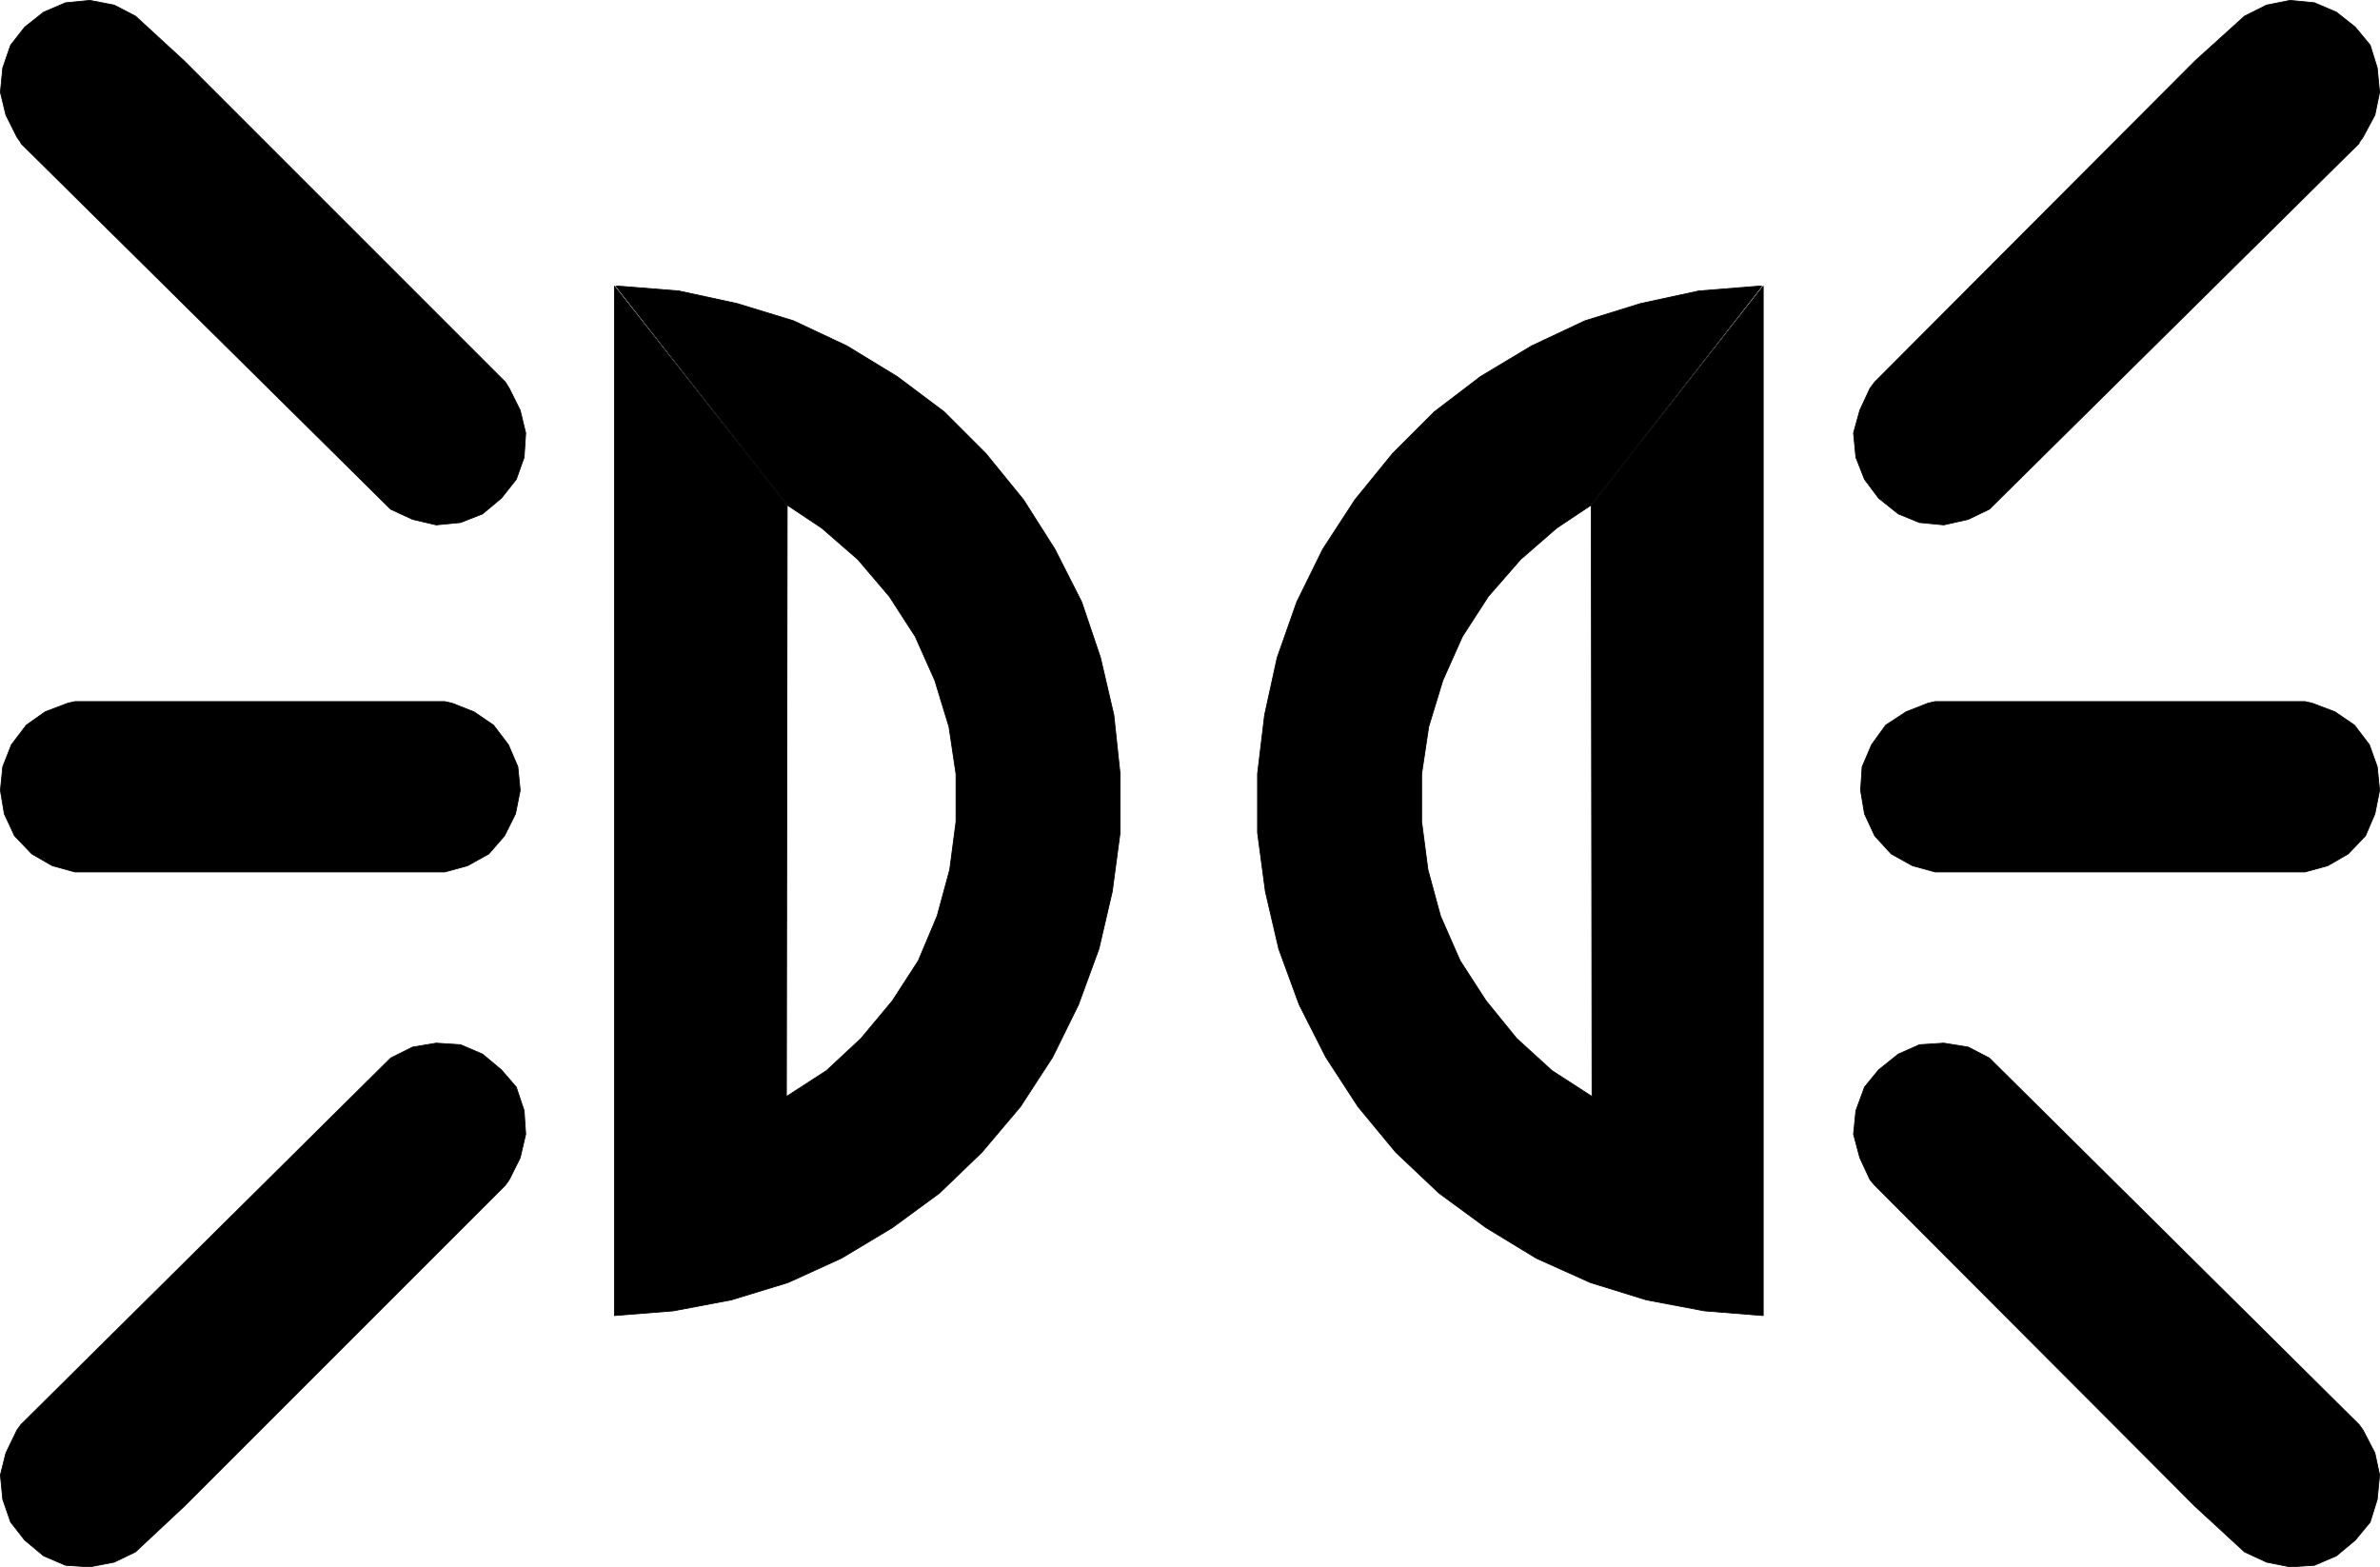
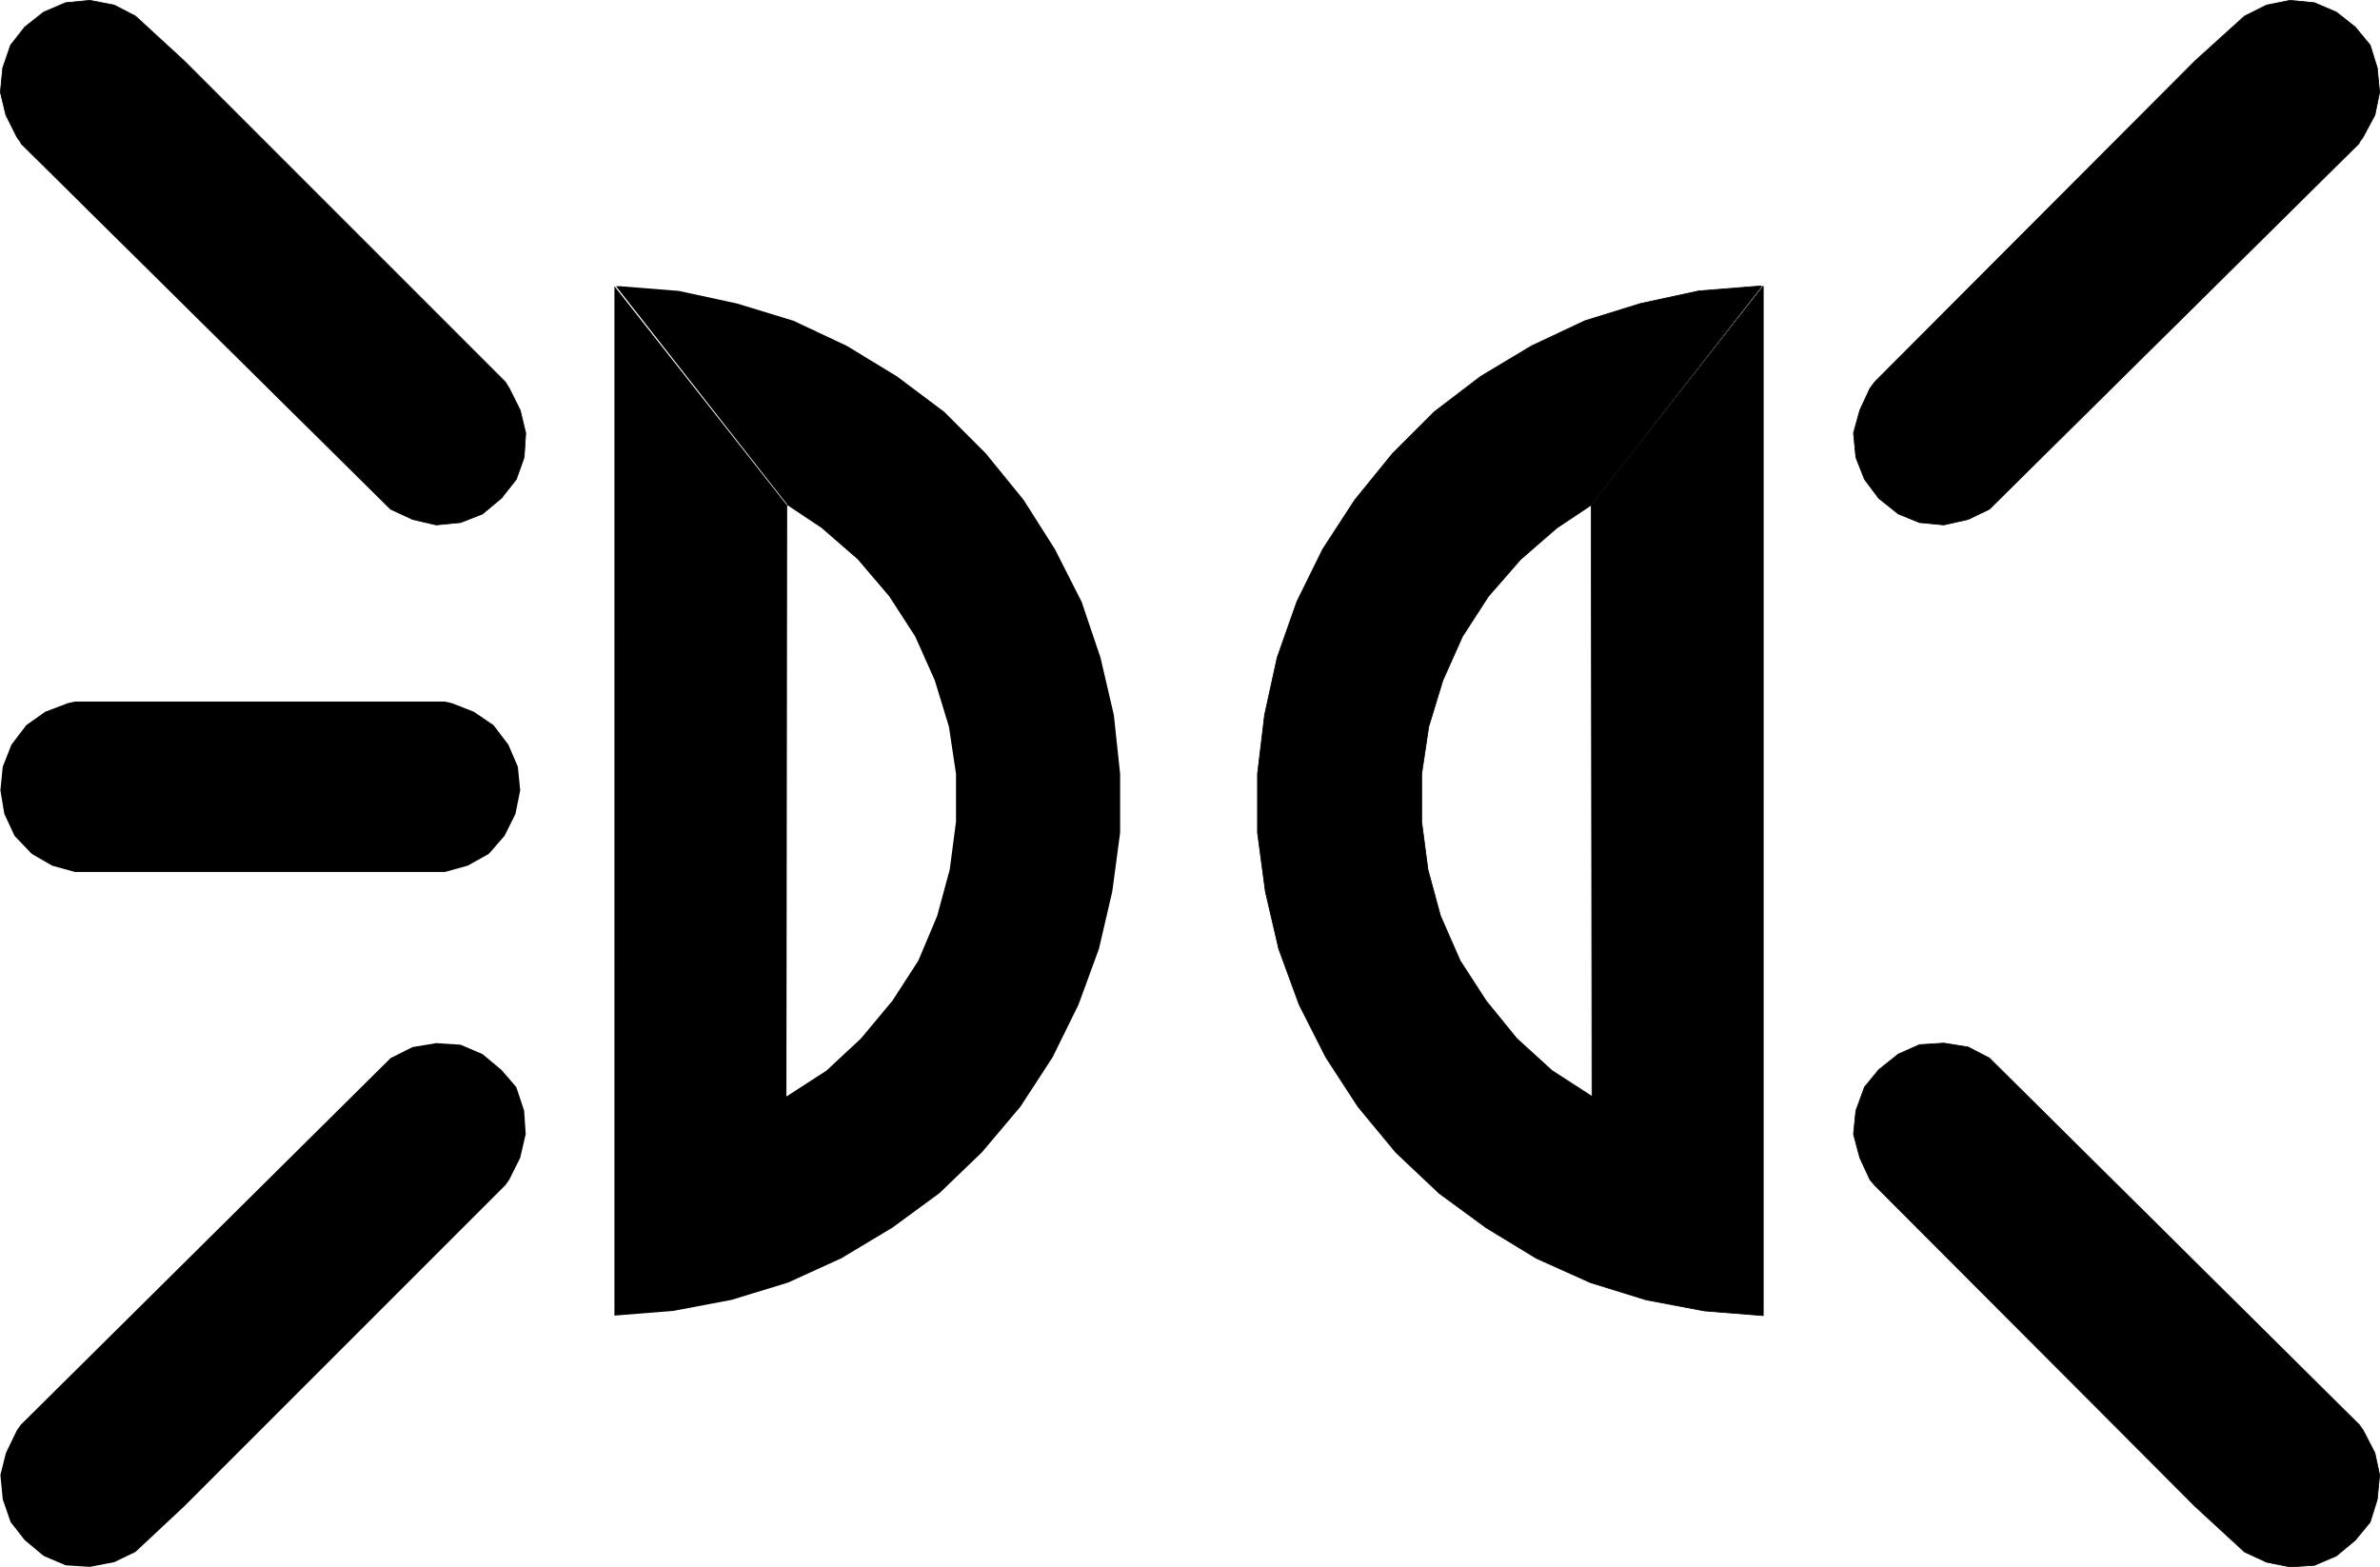
<svg xmlns="http://www.w3.org/2000/svg" xmlns:ns1="http://sodipodi.sourceforge.net/DTD/sodipodi-0.dtd" xmlns:ns2="http://www.inkscape.org/namespaces/inkscape" version="1.0" width="129.595mm" height="85.339mm" id="svg16" ns1:docname="Lights 2.wmf">
  <ns1:namedview id="namedview16" pagecolor="#ffffff" bordercolor="#000000" borderopacity="0.25" ns2:showpageshadow="2" ns2:pageopacity="0.0" ns2:pagecheckerboard="0" ns2:deskcolor="#d1d1d1" ns2:document-units="mm" />
  <defs id="defs1">
    <pattern id="WMFhbasepattern" patternUnits="userSpaceOnUse" width="6" height="6" x="0" y="0" />
  </defs>
  <path style="fill:#000000;fill-opacity:1;fill-rule:evenodd;stroke:none" d="m 162.004,103.824 -0.162,121.842 8.242,-5.333 7.11,-6.625 6.464,-7.756 5.333,-8.241 3.878,-9.211 2.586,-9.534 1.293,-9.857 v -9.857 l -1.454,-9.696 -2.909,-9.534 -4.04,-9.049 -5.333,-8.241 -6.464,-7.595 -7.434,-6.464 -7.272,-4.848 -35.39,-44.923 V 270.75 l 12.12,-0.97 11.958,-2.262 11.635,-3.555 10.989,-5.009 10.504,-6.302 9.696,-7.11 8.726,-8.403 7.918,-9.372 6.626,-10.18 5.333,-10.827 4.202,-11.473 2.747,-11.796 1.616,-12.12 v -12.12 l -1.293,-12.12 -2.747,-11.796 -3.878,-11.473 -5.494,-10.827 -6.464,-10.18 -7.757,-9.534 -8.565,-8.564 -9.696,-7.272 -10.342,-6.302 -10.989,-5.171 -11.635,-3.555 -11.958,-2.585 -12.12,-0.97 h -0.808 l 35.229,44.923 z" id="path1" />
-   <path style="fill:none;stroke:#000000;stroke-width:0.162px;stroke-linecap:round;stroke-linejoin:round;stroke-miterlimit:4;stroke-dasharray:none;stroke-opacity:1" d="m 162.004,103.824 -0.162,121.842 8.242,-5.333 7.11,-6.625 6.464,-7.756 5.333,-8.241 3.878,-9.211 2.586,-9.534 1.293,-9.857 v -9.857 l -1.454,-9.696 -2.909,-9.534 -4.04,-9.049 -5.333,-8.241 -6.464,-7.595 -7.434,-6.464 -7.272,-4.848 -35.39,-44.923 V 270.75 l 12.12,-0.97 11.958,-2.262 11.635,-3.555 10.989,-5.009 10.504,-6.302 9.696,-7.11 8.726,-8.403 7.918,-9.372 6.626,-10.18 5.333,-10.827 4.202,-11.473 2.747,-11.796 1.616,-12.12 v -12.12 l -1.293,-12.12 -2.747,-11.796 -3.878,-11.473 -5.494,-10.827 -6.464,-10.18 -7.757,-9.534 -8.565,-8.564 -9.696,-7.272 -10.342,-6.302 -10.989,-5.171 -11.635,-3.555 -11.958,-2.585 -12.12,-0.97 h -0.808 l 35.229,44.923 v 0" id="path2" />
  <path style="fill:#000000;fill-opacity:1;fill-rule:evenodd;stroke:none" d="m 327.482,103.824 0.162,121.842 -8.242,-5.333 -7.272,-6.625 -6.302,-7.756 -5.333,-8.241 -4.04,-9.211 -2.586,-9.534 -1.293,-9.857 v -9.857 l 1.454,-9.696 2.909,-9.534 4.04,-9.049 5.333,-8.241 6.626,-7.595 7.434,-6.464 7.272,-4.848 35.229,-44.923 V 270.75 l -12.12,-0.97 -11.958,-2.262 -11.474,-3.555 -11.15,-5.009 -10.342,-6.302 -9.696,-7.11 -8.888,-8.403 -7.757,-9.372 -6.626,-10.18 -5.494,-10.827 -4.202,-11.473 -2.747,-11.796 -1.616,-12.12 v -12.12 l 1.454,-12.12 2.586,-11.796 4.04,-11.473 5.333,-10.827 6.626,-10.18 7.757,-9.534 8.565,-8.564 9.534,-7.272 10.504,-6.302 10.989,-5.171 11.474,-3.555 11.958,-2.585 12.12,-0.97 h 0.808 z" id="path3" />
  <path style="fill:none;stroke:#000000;stroke-width:0.162px;stroke-linecap:round;stroke-linejoin:round;stroke-miterlimit:4;stroke-dasharray:none;stroke-opacity:1" d="m 327.482,103.824 0.162,121.842 -8.242,-5.333 -7.272,-6.625 -6.302,-7.756 -5.333,-8.241 -4.04,-9.211 -2.586,-9.534 -1.293,-9.857 v -9.857 l 1.454,-9.696 2.909,-9.534 4.04,-9.049 5.333,-8.241 6.626,-7.595 7.434,-6.464 7.272,-4.848 35.229,-44.923 V 270.75 l -12.12,-0.97 -11.958,-2.262 -11.474,-3.555 -11.15,-5.009 -10.342,-6.302 -9.696,-7.11 -8.888,-8.403 -7.757,-9.372 -6.626,-10.18 -5.494,-10.827 -4.202,-11.473 -2.747,-11.796 -1.616,-12.12 v -12.12 l 1.454,-12.12 2.586,-11.796 4.04,-11.473 5.333,-10.827 6.626,-10.18 7.757,-9.534 8.565,-8.564 9.534,-7.272 10.504,-6.302 10.989,-5.171 11.474,-3.555 11.958,-2.585 12.12,-0.97 h 0.808 l -35.067,44.923 v 0" id="path4" />
-   <path style="fill:#000000;fill-opacity:1;fill-rule:evenodd;stroke:none" d="m 398.263,144.384 -1.454,0.323 -4.525,1.778 -4.202,2.747 -2.909,4.04 -1.939,4.525 -0.323,4.848 0.808,4.848 2.101,4.525 3.394,3.717 4.363,2.424 4.686,1.293 h 73.205 2.909 l 4.686,-1.293 4.202,-2.424 3.555,-3.717 1.939,-4.525 0.97,-4.848 -0.485,-4.848 -1.616,-4.525 -3.07,-4.04 -4.04,-2.747 -4.686,-1.778 -1.454,-0.323 h -76.114 z" id="path5" />
-   <path style="fill:none;stroke:#000000;stroke-width:0.162px;stroke-linecap:round;stroke-linejoin:round;stroke-miterlimit:4;stroke-dasharray:none;stroke-opacity:1" d="m 398.263,144.384 -1.454,0.323 -4.525,1.778 -4.202,2.747 -2.909,4.04 -1.939,4.525 -0.323,4.848 0.808,4.848 2.101,4.525 3.394,3.717 4.363,2.424 4.686,1.293 h 73.205 2.909 l 4.686,-1.293 4.202,-2.424 3.555,-3.717 1.939,-4.525 0.97,-4.848 -0.485,-4.848 -1.616,-4.525 -3.07,-4.04 -4.04,-2.747 -4.686,-1.778 -1.454,-0.323 h -76.114 v 0" id="path6" />
  <path style="fill:#000000;fill-opacity:1;fill-rule:evenodd;stroke:none" d="m 485.527,29.329 0.808,-1.131 2.424,-4.525 0.97,-4.686 -0.485,-5.009 -1.454,-4.686 -3.07,-3.717 -3.878,-3.07 -4.525,-1.939 -5.01,-0.485 -4.848,0.97 -4.525,2.262 -10.181,9.211 -65.933,66.092 -0.97,1.293 -2.101,4.525 -1.293,4.686 0.485,5.009 1.778,4.525 2.909,3.878 4.04,3.232 4.363,1.778 5.01,0.485 5.01,-1.131 4.363,-2.101 76.114,-75.303 v 0 z" id="path7" />
  <path style="fill:none;stroke:#000000;stroke-width:0.162px;stroke-linecap:round;stroke-linejoin:round;stroke-miterlimit:4;stroke-dasharray:none;stroke-opacity:1" d="m 485.527,29.329 0.808,-1.131 2.424,-4.525 0.97,-4.686 -0.485,-5.009 -1.454,-4.686 -3.07,-3.717 -3.878,-3.07 -4.525,-1.939 -5.01,-0.485 -4.848,0.97 -4.525,2.262 -10.181,9.211 -65.933,66.092 -0.97,1.293 -2.101,4.525 -1.293,4.686 0.485,5.009 1.778,4.525 2.909,3.878 4.04,3.232 4.363,1.778 5.01,0.485 5.01,-1.131 4.363,-2.101 76.114,-75.303 v 0" id="path8" />
  <path style="fill:#000000;fill-opacity:1;fill-rule:evenodd;stroke:none" d="m 485.527,293.212 0.808,1.131 2.424,4.686 0.97,4.525 -0.485,5.009 -1.454,4.686 -3.07,3.717 -3.878,3.232 -4.525,1.939 -5.01,0.323 -4.848,-0.97 -4.525,-2.101 -10.181,-9.372 -65.933,-66.092 -0.97,-1.131 -2.101,-4.525 -1.293,-4.848 0.485,-4.848 1.778,-4.848 2.909,-3.555 4.04,-3.232 4.363,-1.939 5.01,-0.323 5.01,0.808 4.363,2.262 76.114,75.464 z" id="path9" />
  <path style="fill:none;stroke:#000000;stroke-width:0.162px;stroke-linecap:round;stroke-linejoin:round;stroke-miterlimit:4;stroke-dasharray:none;stroke-opacity:1" d="m 485.527,293.212 0.808,1.131 2.424,4.686 0.97,4.525 -0.485,5.009 -1.454,4.686 -3.07,3.717 -3.878,3.232 -4.525,1.939 -5.01,0.323 -4.848,-0.97 -4.525,-2.101 -10.181,-9.372 -65.933,-66.092 -0.97,-1.131 -2.101,-4.525 -1.293,-4.848 0.485,-4.848 1.778,-4.848 2.909,-3.555 4.04,-3.232 4.363,-1.939 5.01,-0.323 5.01,0.808 4.363,2.262 76.114,75.464 v 0" id="path10" />
  <path style="fill:#000000;fill-opacity:1;fill-rule:evenodd;stroke:none" d="m 91.546,144.384 1.454,0.323 4.525,1.778 4.04,2.747 3.07,4.04 1.939,4.525 0.485,4.848 -0.97,4.848 -2.262,4.525 -3.232,3.717 -4.363,2.424 -4.686,1.293 H 18.342 15.433 l -4.686,-1.293 -4.202,-2.424 -3.555,-3.717 -2.101,-4.525 -0.808,-4.848 0.485,-4.848 1.778,-4.525 3.07,-4.04 3.878,-2.747 4.686,-1.778 1.454,-0.323 h 76.114 z" id="path11" />
-   <path style="fill:none;stroke:#000000;stroke-width:0.162px;stroke-linecap:round;stroke-linejoin:round;stroke-miterlimit:4;stroke-dasharray:none;stroke-opacity:1" d="m 91.546,144.384 1.454,0.323 4.525,1.778 4.04,2.747 3.07,4.04 1.939,4.525 0.485,4.848 -0.97,4.848 -2.262,4.525 -3.232,3.717 -4.363,2.424 -4.686,1.293 H 18.342 15.433 l -4.686,-1.293 -4.202,-2.424 -3.555,-3.717 -2.101,-4.525 -0.808,-4.848 0.485,-4.848 1.778,-4.525 3.07,-4.04 3.878,-2.747 4.686,-1.778 1.454,-0.323 h 76.114 v 0" id="path12" />
  <path style="fill:#000000;fill-opacity:1;fill-rule:evenodd;stroke:none" d="M 4.282,29.329 3.474,28.198 1.212,23.673 0.081,18.987 0.566,13.978 2.182,9.292 5.09,5.575 8.969,2.505 13.494,0.566 18.503,0.081 23.513,1.05 l 4.363,2.262 10.019,9.211 66.094,66.092 0.808,1.293 2.262,4.525 1.131,4.686 -0.323,5.009 -1.616,4.525 -3.07,3.878 -3.878,3.232 -4.525,1.778 -5.01,0.485 -4.848,-1.131 -4.525,-2.101 L 4.282,29.491 v 0 z" id="path13" />
  <path style="fill:none;stroke:#000000;stroke-width:0.162px;stroke-linecap:round;stroke-linejoin:round;stroke-miterlimit:4;stroke-dasharray:none;stroke-opacity:1" d="M 4.282,29.329 3.474,28.198 1.212,23.673 0.081,18.987 0.566,13.978 2.182,9.292 5.09,5.575 8.969,2.505 13.494,0.566 18.503,0.081 23.513,1.05 l 4.363,2.262 10.019,9.211 66.094,66.092 0.808,1.293 2.262,4.525 1.131,4.686 -0.323,5.009 -1.616,4.525 -3.07,3.878 -3.878,3.232 -4.525,1.778 -5.01,0.485 -4.848,-1.131 -4.525,-2.101 L 4.282,29.491 v 0" id="path14" />
  <path style="fill:#000000;fill-opacity:1;fill-rule:evenodd;stroke:none" d="m 4.282,293.212 -0.808,1.131 -2.262,4.686 -1.131,4.525 0.485,5.009 1.616,4.686 2.909,3.717 3.878,3.232 4.525,1.939 5.01,0.323 5.01,-0.97 4.363,-2.101 10.019,-9.372 66.094,-66.092 0.808,-1.131 2.262,-4.525 1.131,-4.848 -0.323,-4.848 -1.616,-4.848 -3.07,-3.555 -3.878,-3.232 -4.525,-1.939 -5.01,-0.323 -4.848,0.808 -4.525,2.262 -76.114,75.464 z" id="path15" />
-   <path style="fill:none;stroke:#000000;stroke-width:0.162px;stroke-linecap:round;stroke-linejoin:round;stroke-miterlimit:4;stroke-dasharray:none;stroke-opacity:1" d="m 4.282,293.212 -0.808,1.131 -2.262,4.686 -1.131,4.525 0.485,5.009 1.616,4.686 2.909,3.717 3.878,3.232 4.525,1.939 5.01,0.323 5.01,-0.97 4.363,-2.101 10.019,-9.372 66.094,-66.092 0.808,-1.131 2.262,-4.525 1.131,-4.848 -0.323,-4.848 -1.616,-4.848 -3.07,-3.555 -3.878,-3.232 -4.525,-1.939 -5.01,-0.323 -4.848,0.808 -4.525,2.262 -76.114,75.464 v 0" id="path16" />
</svg>